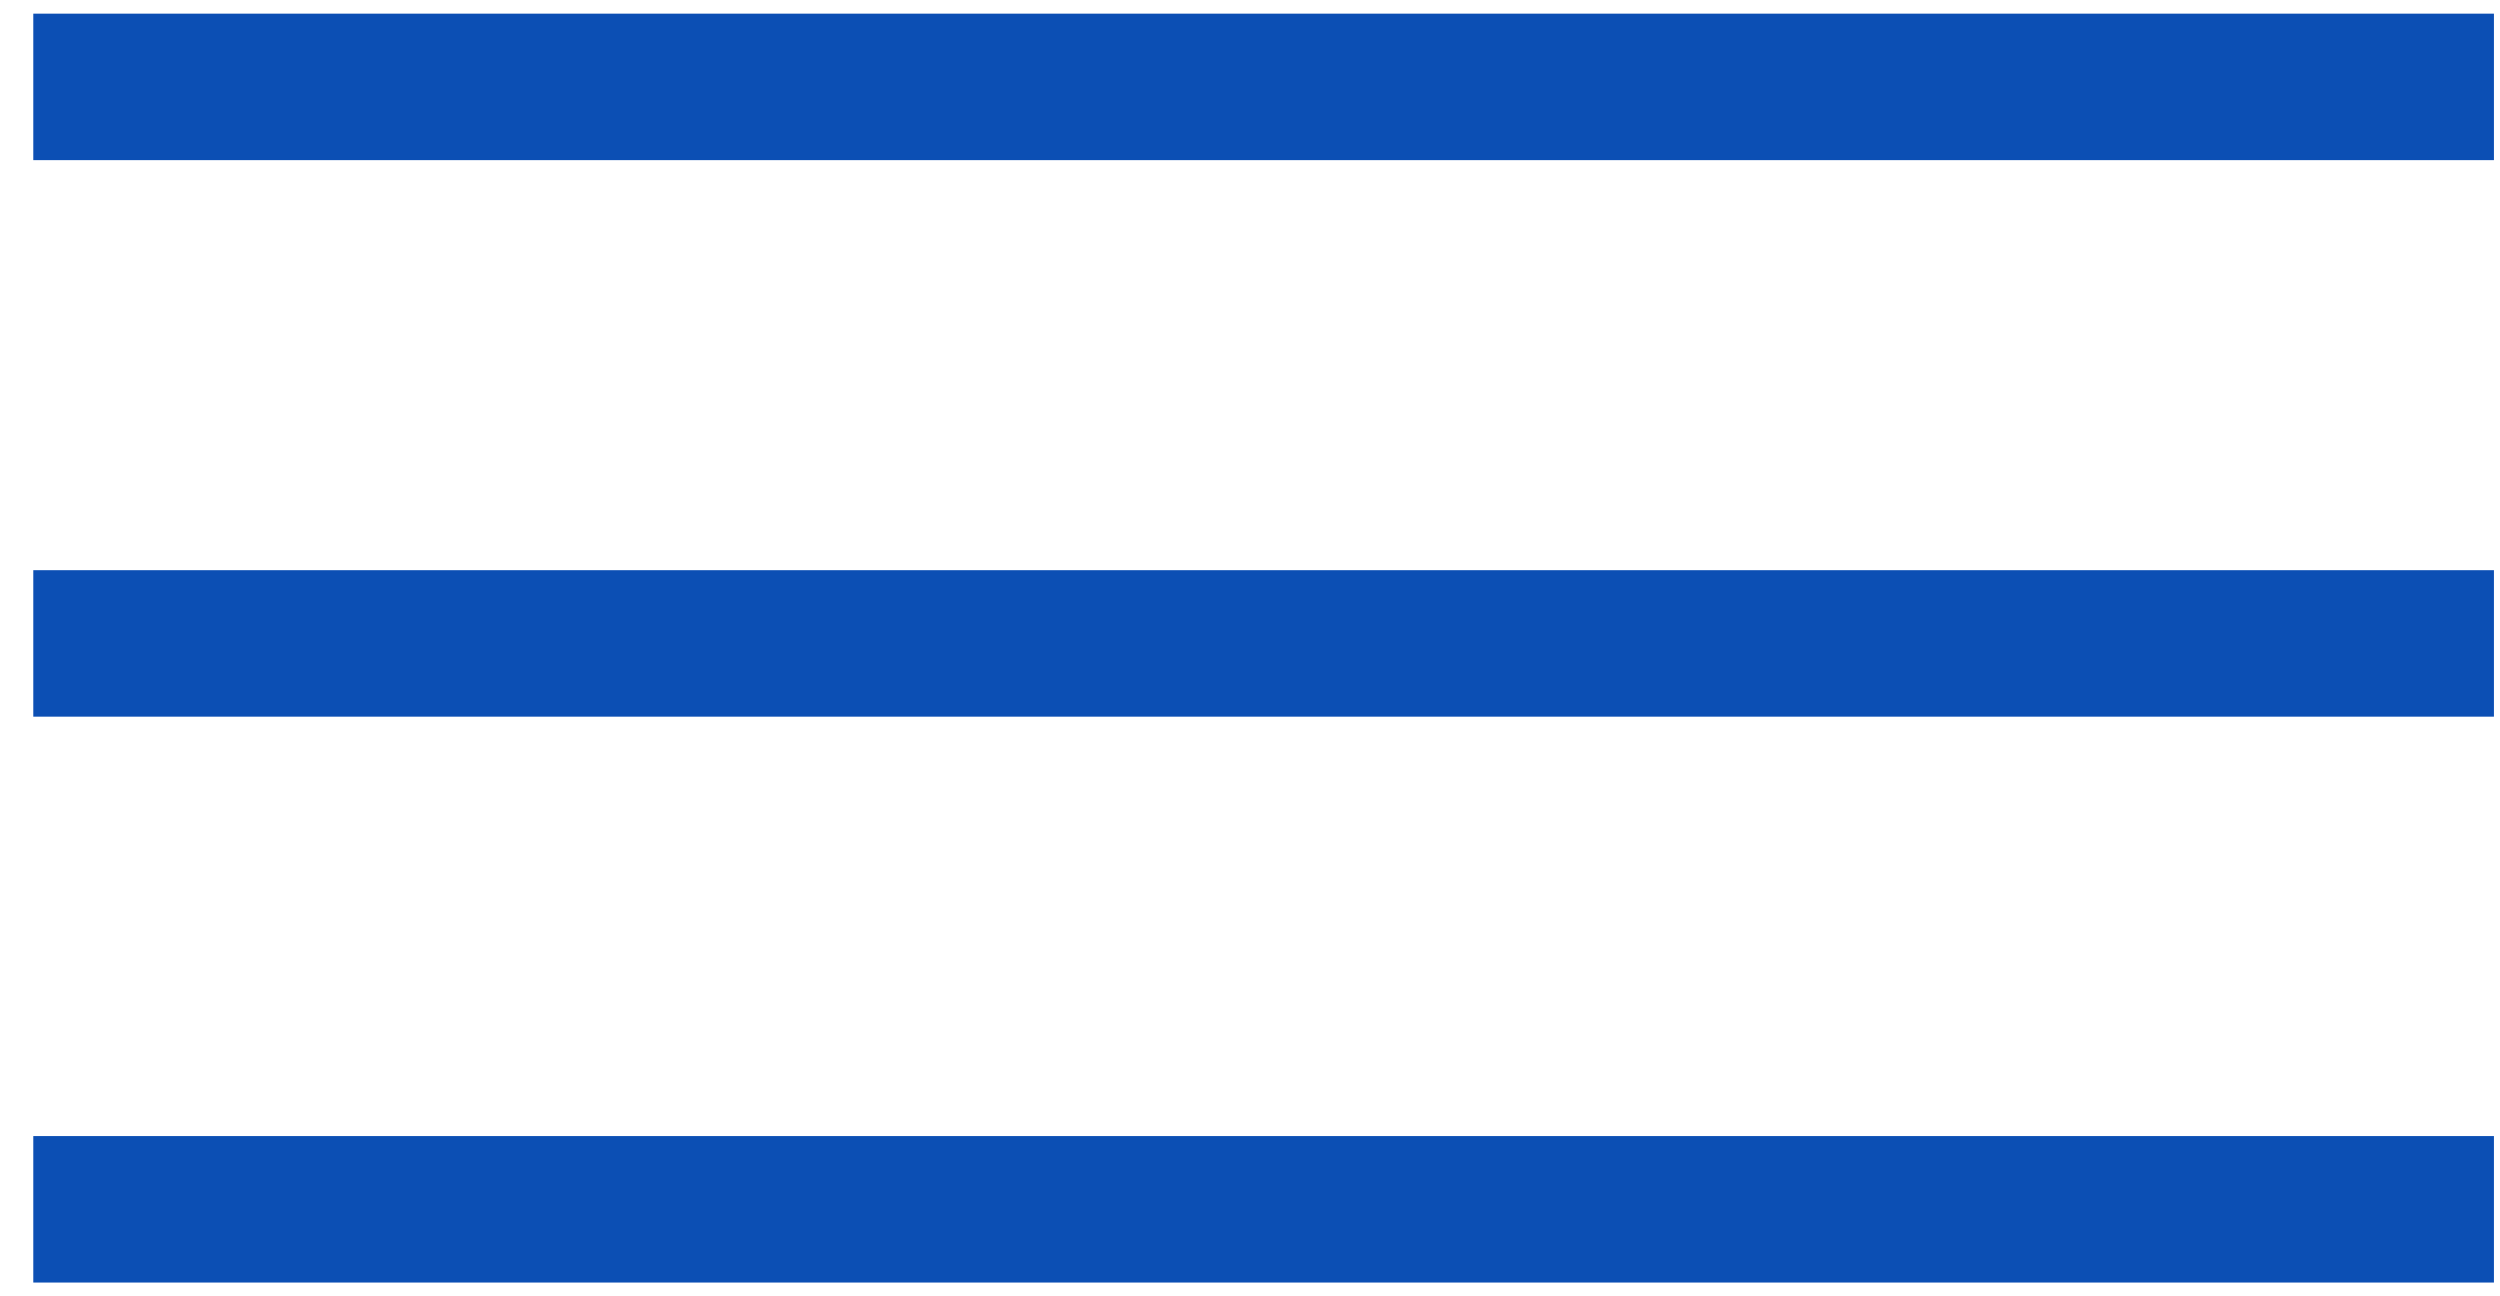
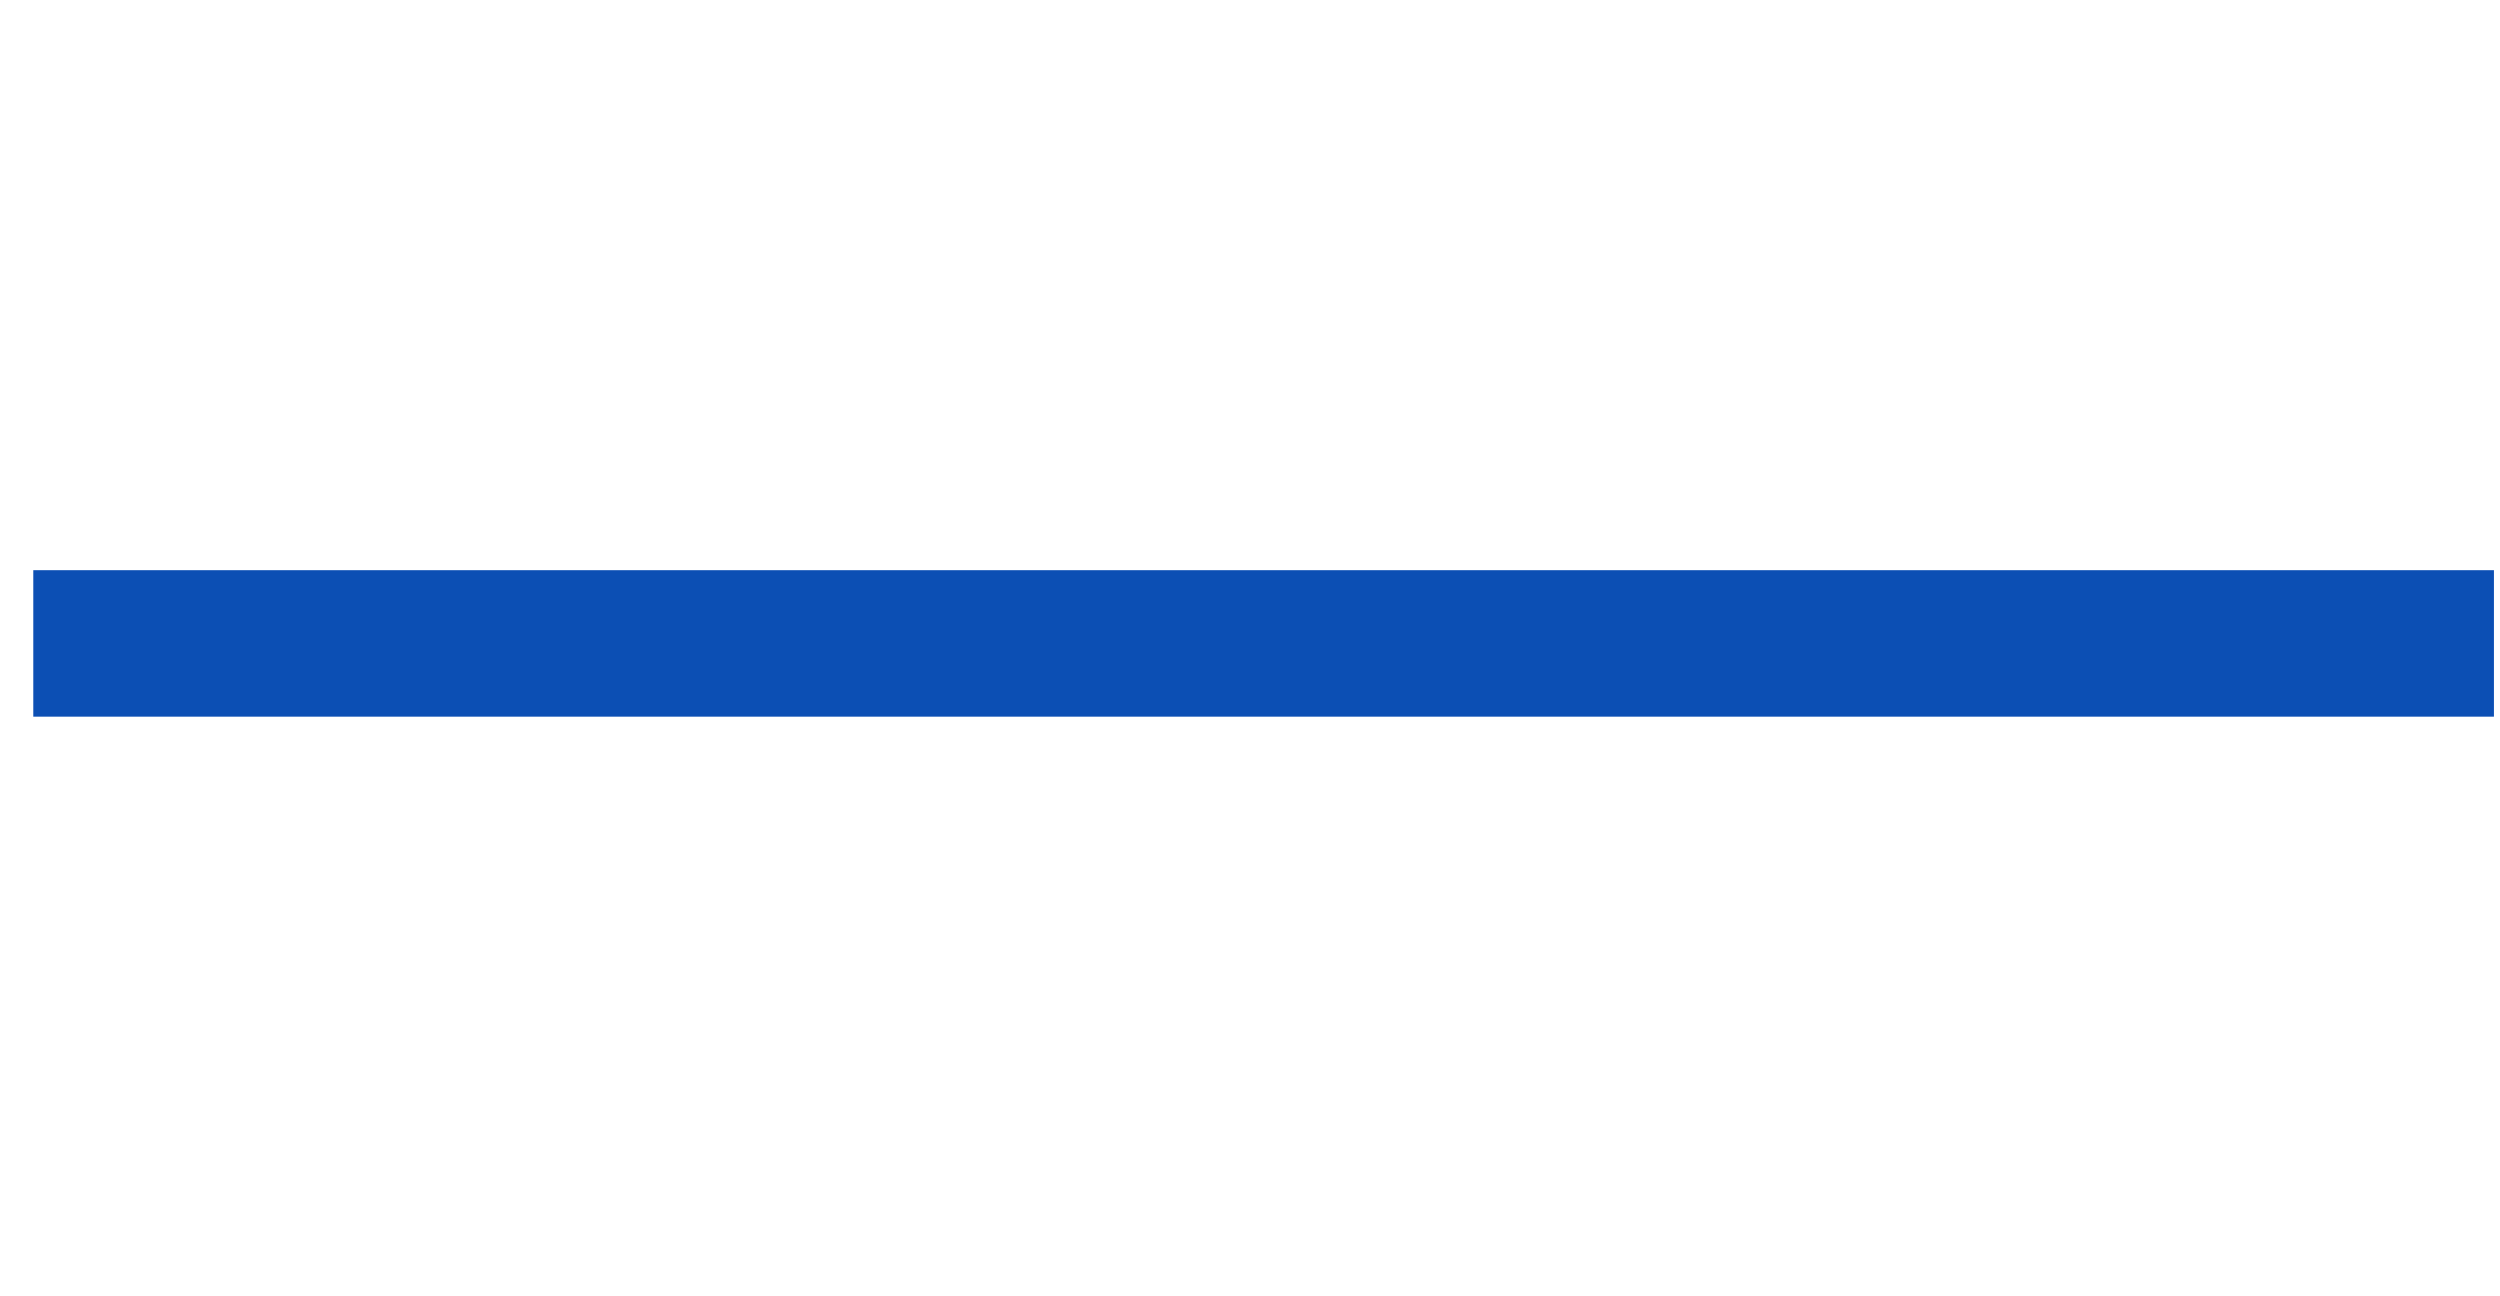
<svg xmlns="http://www.w3.org/2000/svg" width="54" height="28" viewBox="0 0 54 28" fill="none">
-   <rect x="0.719" y="0.295" width="53.15" height="3.164" fill="#0C4FB4" />
  <rect x="0.719" y="12.316" width="53.15" height="3.164" fill="#0C4FB4" />
-   <rect x="0.719" y="24.539" width="53.15" height="3.164" fill="#0C4FB4" />
</svg>